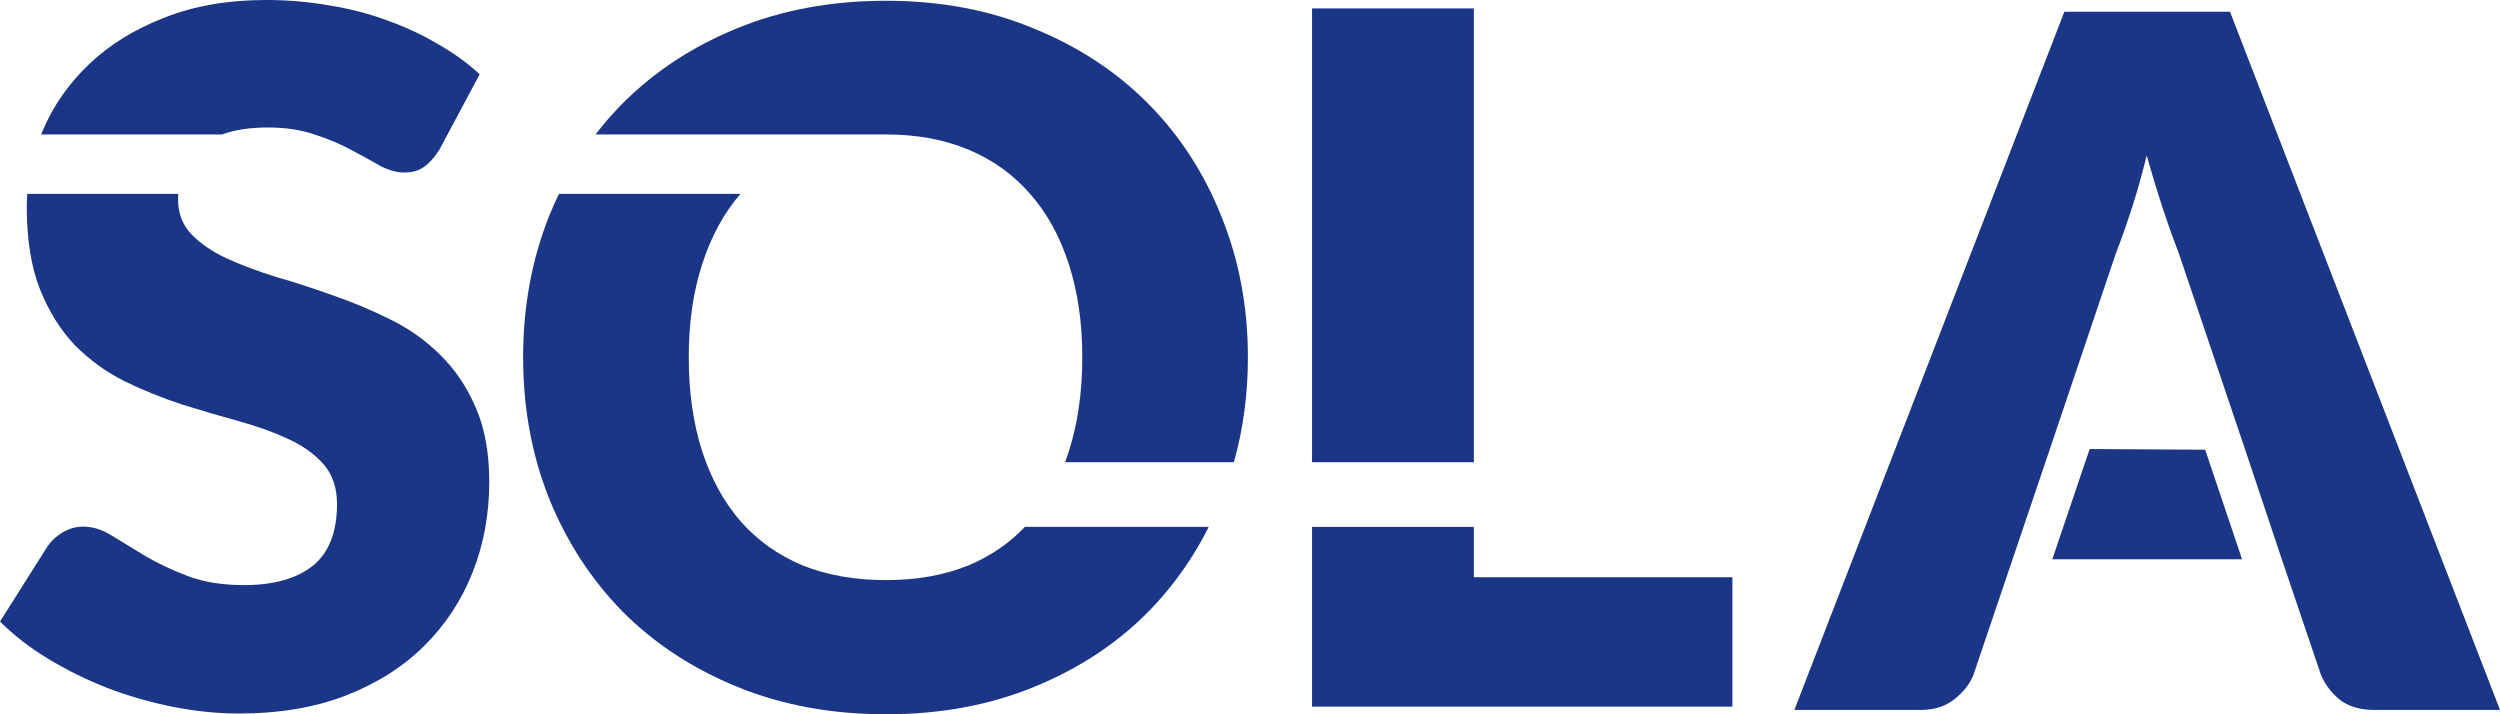
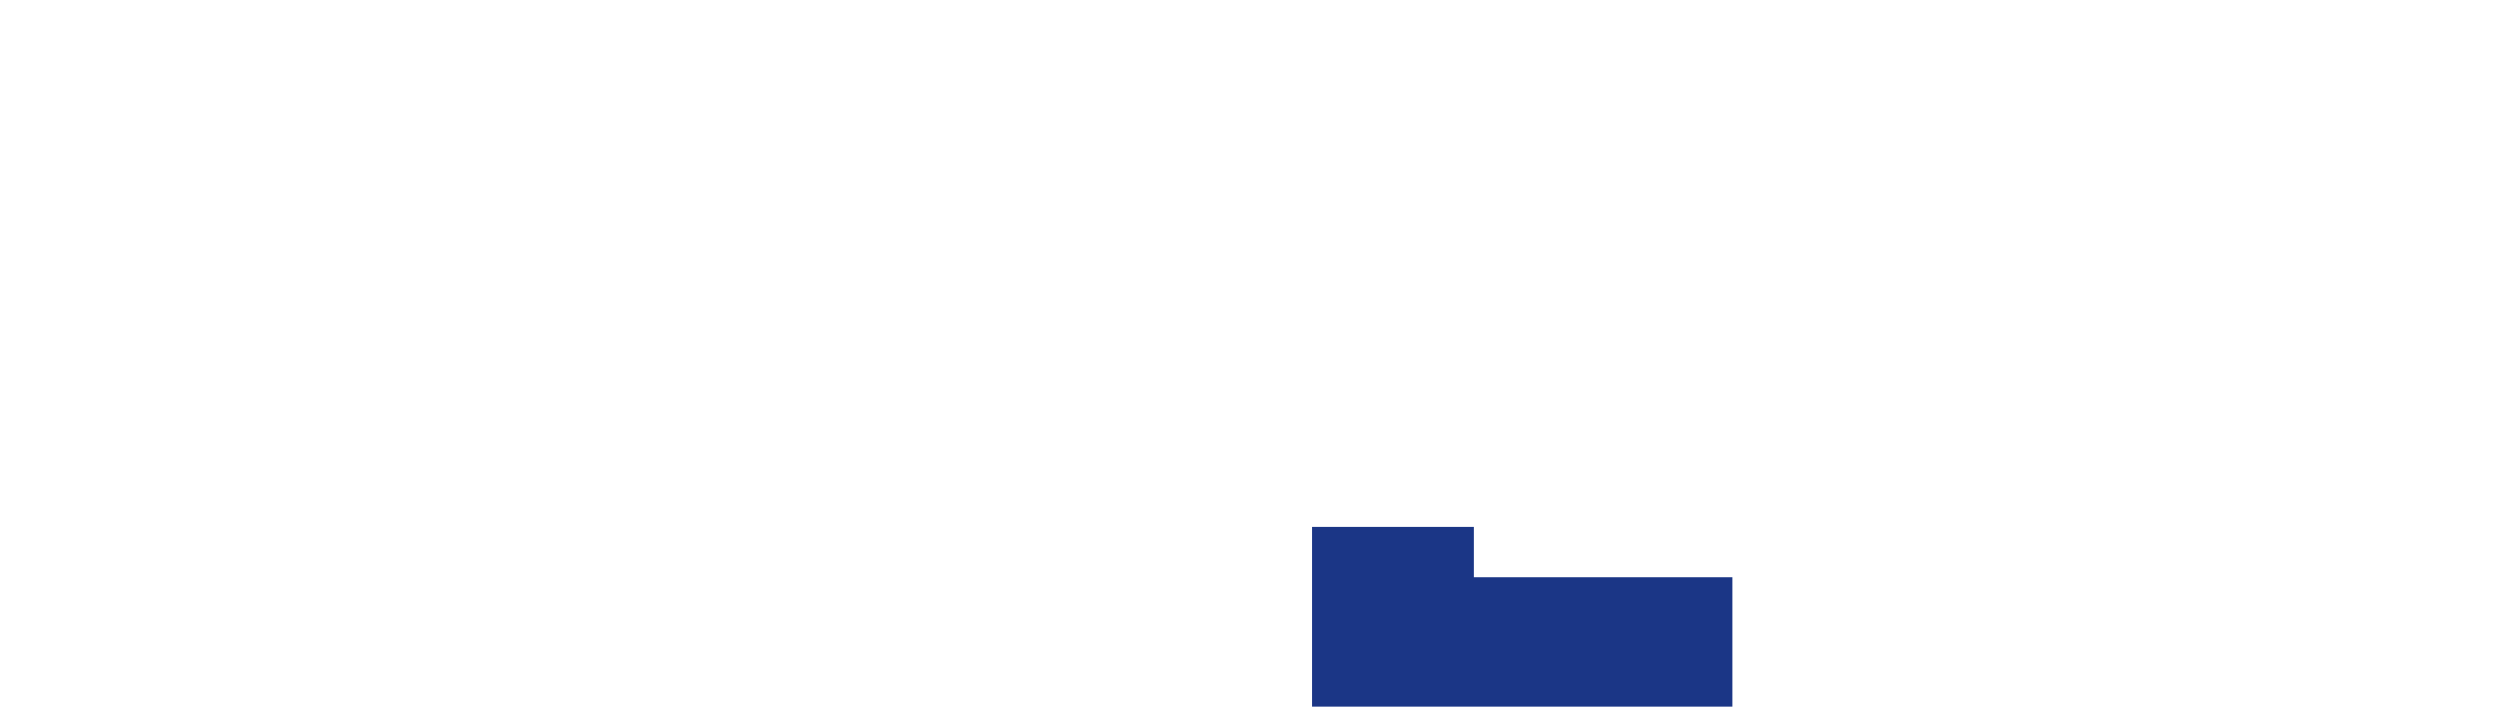
<svg xmlns="http://www.w3.org/2000/svg" width="112" height="32" viewBox="0 0 112 32" fill="none">
-   <path d="M58.78 0.377H66.029V20.707H58.78V0.377Z" fill="#1B3686" />
  <path d="M77.611 25.86V31.657H58.78V23.605H66.029V25.86H77.611Z" fill="#1B3686" />
-   <path d="M98.792 20.147L100.444 25.054L91.944 25.054L93.617 20.116L98.792 20.147Z" fill="#1B3686" />
-   <path fill-rule="evenodd" clip-rule="evenodd" d="M86.049 31.805H80.388L82.629 26.008L92.483 0.526H99.904L111.032 29.301L112 31.805H106.381C105.752 31.805 105.244 31.662 104.858 31.375C104.472 31.075 104.179 30.695 103.979 30.237L102.134 24.785L100.483 19.847L97.588 11.281C97.373 10.737 97.145 10.1 96.901 9.37C96.658 8.626 96.415 7.825 96.172 6.966C95.958 7.839 95.729 8.648 95.486 9.392C95.243 10.136 95.014 10.78 94.8 11.324L91.926 19.847L88.409 30.237C88.251 30.638 87.965 31.003 87.551 31.332C87.15 31.647 86.65 31.805 86.049 31.805Z" fill="#1B3686" />
-   <path fill-rule="evenodd" clip-rule="evenodd" d="M54.151 23.605C53.726 24.453 53.232 25.248 52.669 25.989C52.292 26.485 51.884 26.958 51.445 27.406C50.03 28.837 48.321 29.96 46.319 30.776C44.332 31.592 42.123 32 39.692 32C37.262 32 35.046 31.592 33.044 30.776C31.042 29.96 29.326 28.837 27.897 27.406C26.481 25.96 25.38 24.264 24.594 22.318C23.822 20.371 23.436 18.268 23.436 16.006C23.436 13.745 23.822 11.641 24.594 9.695C24.733 9.35 24.882 9.014 25.041 8.686H33.173C32.429 9.544 31.857 10.596 31.457 11.841C31.056 13.072 30.856 14.461 30.856 16.006C30.856 17.566 31.056 18.969 31.457 20.214C31.857 21.445 32.429 22.49 33.173 23.348C33.93 24.207 34.853 24.865 35.939 25.323C37.04 25.767 38.291 25.989 39.692 25.989C41.079 25.989 42.316 25.767 43.403 25.323C44.378 24.912 45.216 24.34 45.915 23.605H54.151ZM55.906 16.006C55.906 17.657 55.697 19.224 55.278 20.707H47.711C47.773 20.546 47.831 20.382 47.885 20.214C48.285 18.969 48.486 17.566 48.486 16.006C48.486 14.461 48.285 13.072 47.885 11.841C47.485 10.596 46.906 9.544 46.148 8.686C45.404 7.827 44.489 7.169 43.403 6.711C42.316 6.253 41.079 6.024 39.692 6.024H26.678C27.055 5.534 27.461 5.069 27.897 4.628C29.326 3.197 31.042 2.073 33.044 1.258C35.046 0.442 37.262 0.034 39.692 0.034C42.123 0.034 44.332 0.449 46.319 1.279C48.321 2.095 50.03 3.218 51.445 4.65C52.861 6.081 53.955 7.77 54.727 9.716C55.513 11.662 55.906 13.759 55.906 16.006Z" fill="#1B3686" />
-   <path fill-rule="evenodd" clip-rule="evenodd" d="M19.002 7.471C19.245 7.299 19.474 7.042 19.688 6.698L21.49 3.328C20.932 2.812 20.296 2.354 19.581 1.954C18.88 1.539 18.122 1.188 17.308 0.902C16.493 0.601 15.627 0.379 14.713 0.236C13.812 0.079 12.882 0 11.924 0C10.209 0 8.686 0.265 7.356 0.794C6.027 1.31 4.904 2.004 3.989 2.877C3.074 3.75 2.381 4.744 1.909 5.861C1.886 5.915 1.863 5.969 1.842 6.024H9.946C10.512 5.815 11.2 5.711 12.01 5.711C12.797 5.711 13.497 5.818 14.112 6.033C14.727 6.233 15.27 6.462 15.742 6.72C16.228 6.977 16.657 7.213 17.029 7.428C17.415 7.628 17.772 7.729 18.101 7.729C18.473 7.729 18.773 7.643 19.002 7.471ZM7.978 8.931C7.978 8.848 7.981 8.766 7.985 8.686H1.222C1.208 8.888 1.201 9.091 1.201 9.296C1.201 10.755 1.401 11.986 1.802 12.988C2.202 13.976 2.724 14.806 3.367 15.479C4.025 16.137 4.768 16.674 5.598 17.089C6.427 17.489 7.278 17.833 8.15 18.119C9.022 18.391 9.873 18.642 10.702 18.87C11.531 19.099 12.268 19.364 12.911 19.665C13.569 19.965 14.098 20.345 14.498 20.803C14.898 21.261 15.098 21.855 15.098 22.584C15.098 23.844 14.734 24.767 14.005 25.354C13.275 25.926 12.253 26.213 10.938 26.213C9.966 26.213 9.122 26.077 8.407 25.805C7.692 25.533 7.056 25.232 6.498 24.903C5.955 24.574 5.462 24.273 5.019 24.001C4.59 23.729 4.161 23.593 3.732 23.593C3.403 23.593 3.095 23.679 2.81 23.851C2.538 24.009 2.316 24.209 2.145 24.452L0 27.844C0.615 28.459 1.337 29.018 2.166 29.519C2.995 30.02 3.882 30.456 4.826 30.828C5.769 31.186 6.741 31.465 7.742 31.666C8.757 31.866 9.751 31.966 10.723 31.966C12.496 31.966 14.076 31.701 15.463 31.172C16.864 30.628 18.037 29.891 18.98 28.96C19.938 28.016 20.668 26.914 21.168 25.654C21.668 24.395 21.919 23.042 21.919 21.597C21.919 20.294 21.718 19.185 21.318 18.269C20.918 17.339 20.389 16.552 19.731 15.908C19.088 15.264 18.344 14.734 17.501 14.319C16.671 13.904 15.821 13.546 14.948 13.246C14.076 12.931 13.218 12.652 12.375 12.409C11.546 12.151 10.802 11.872 10.144 11.571C9.501 11.271 8.979 10.913 8.579 10.498C8.178 10.083 7.978 9.56 7.978 8.931Z" fill="#1B3686" />
</svg>